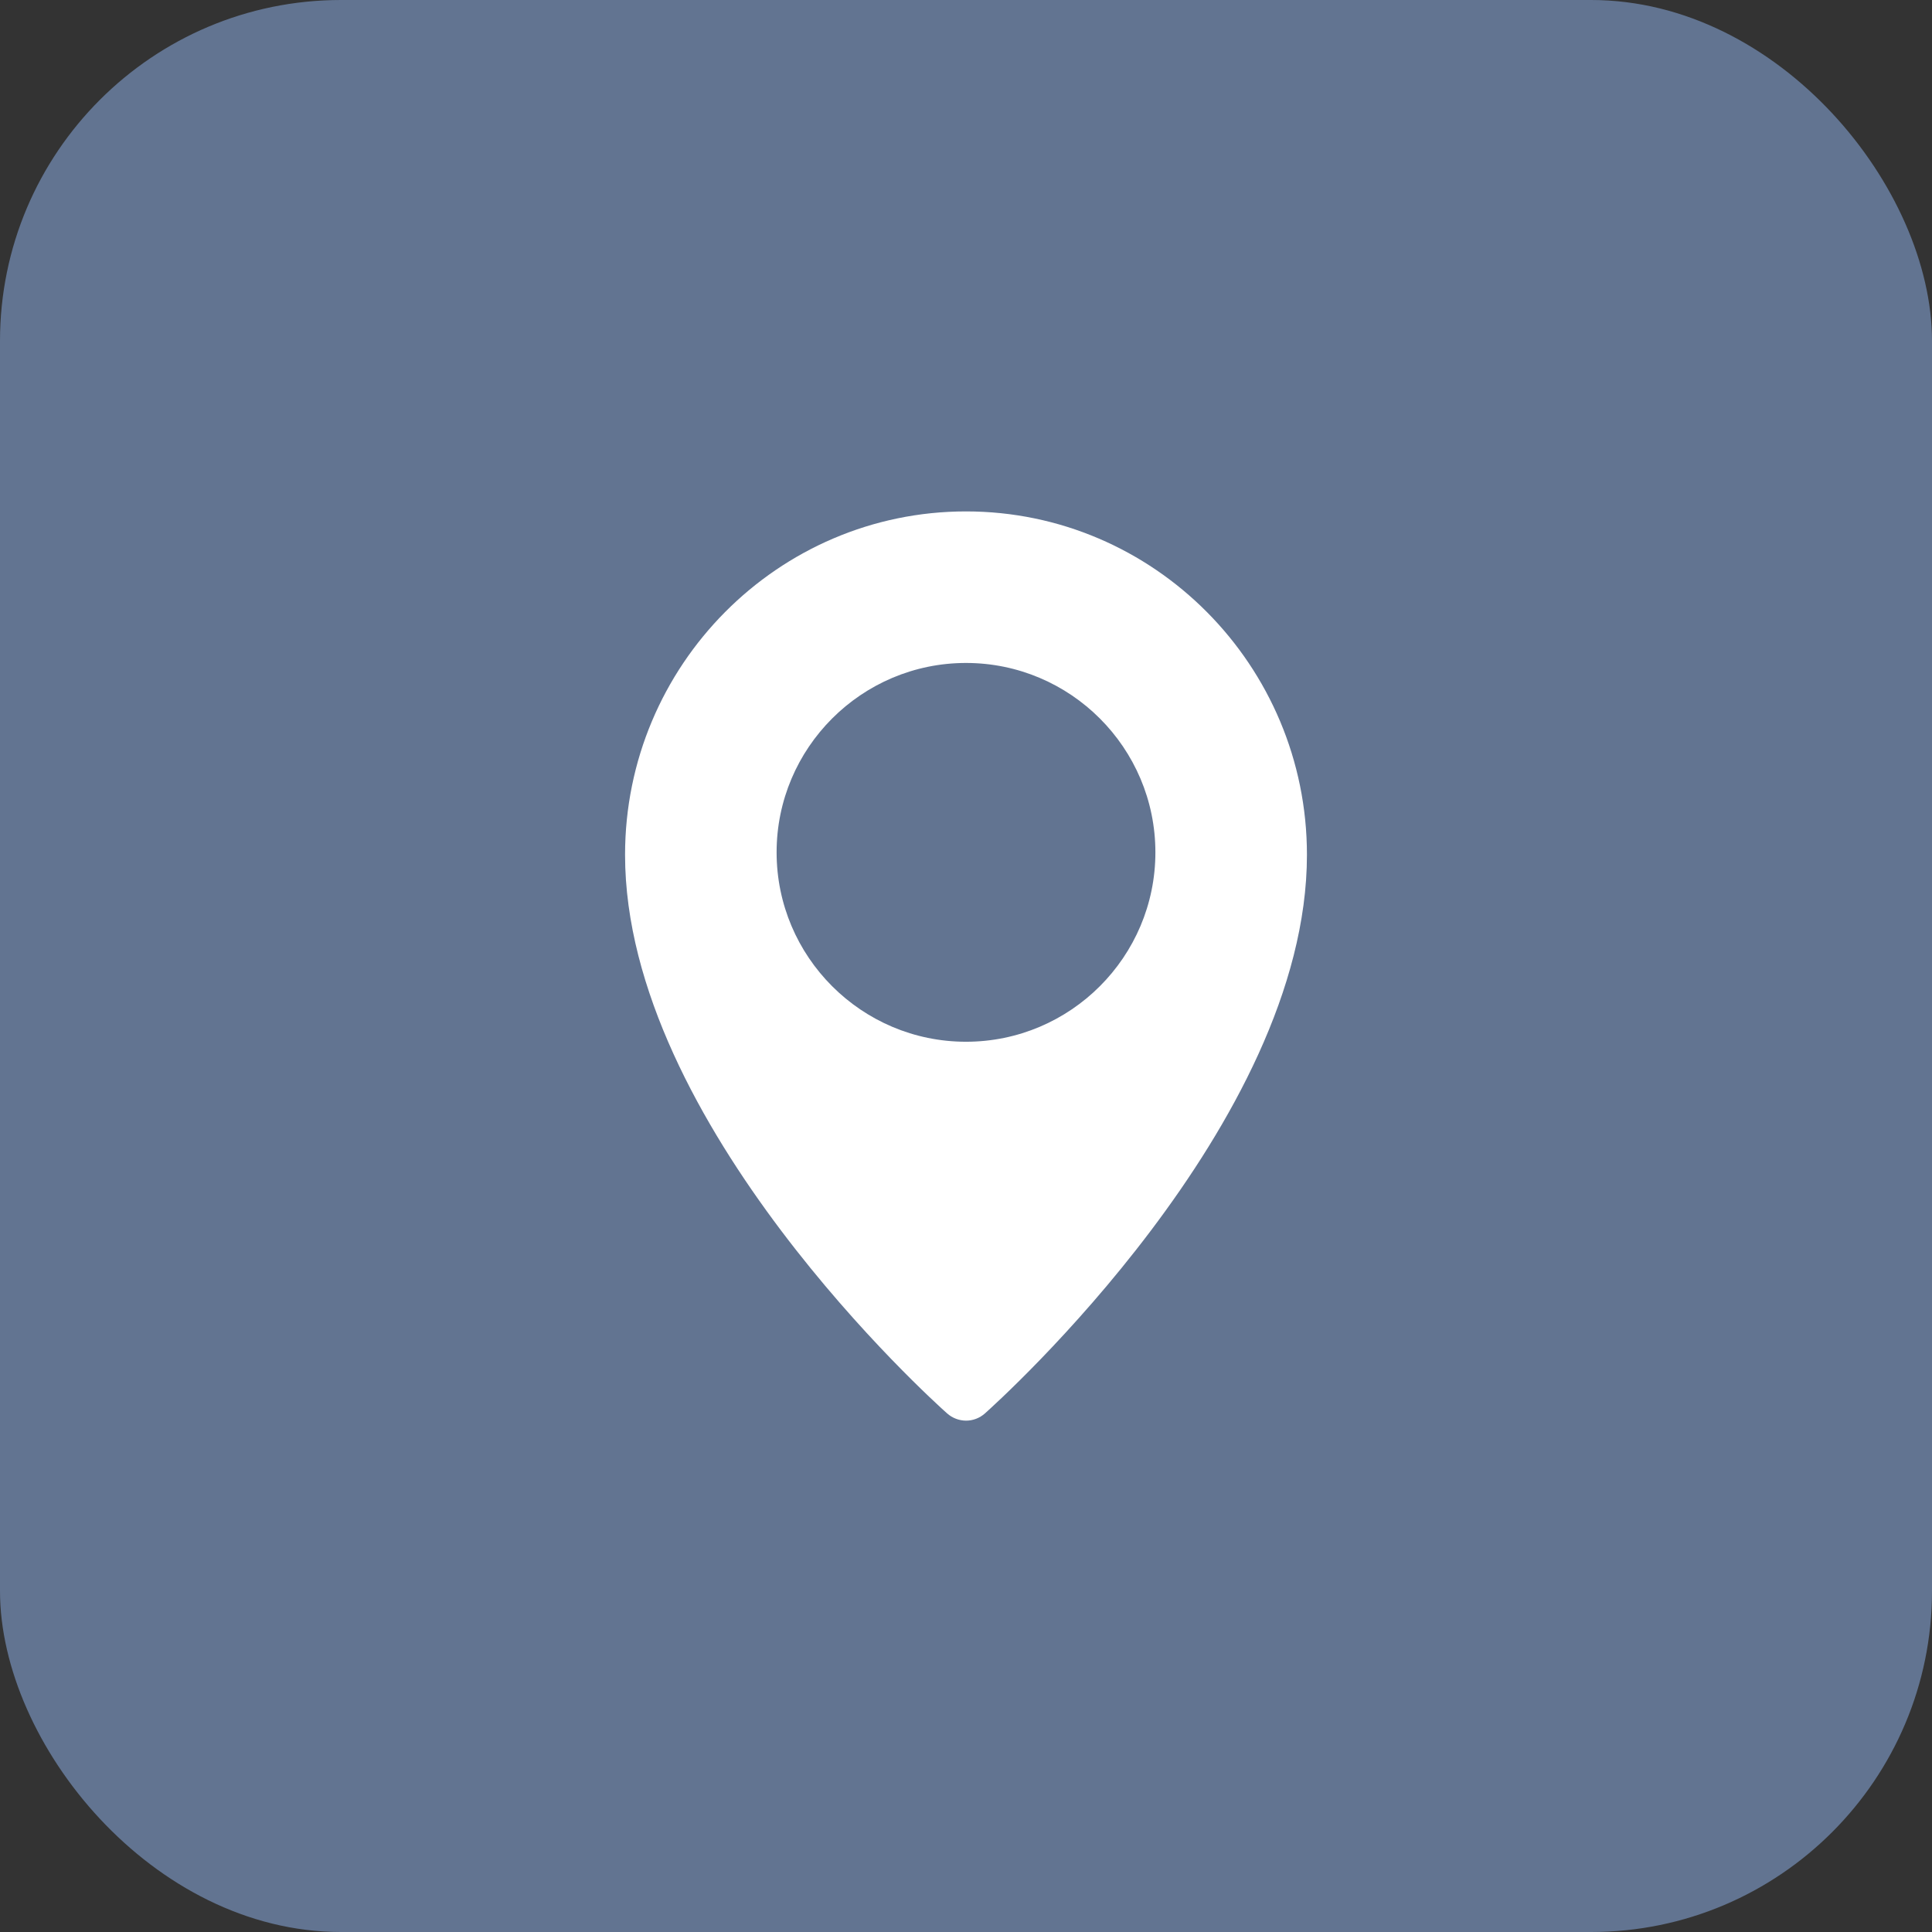
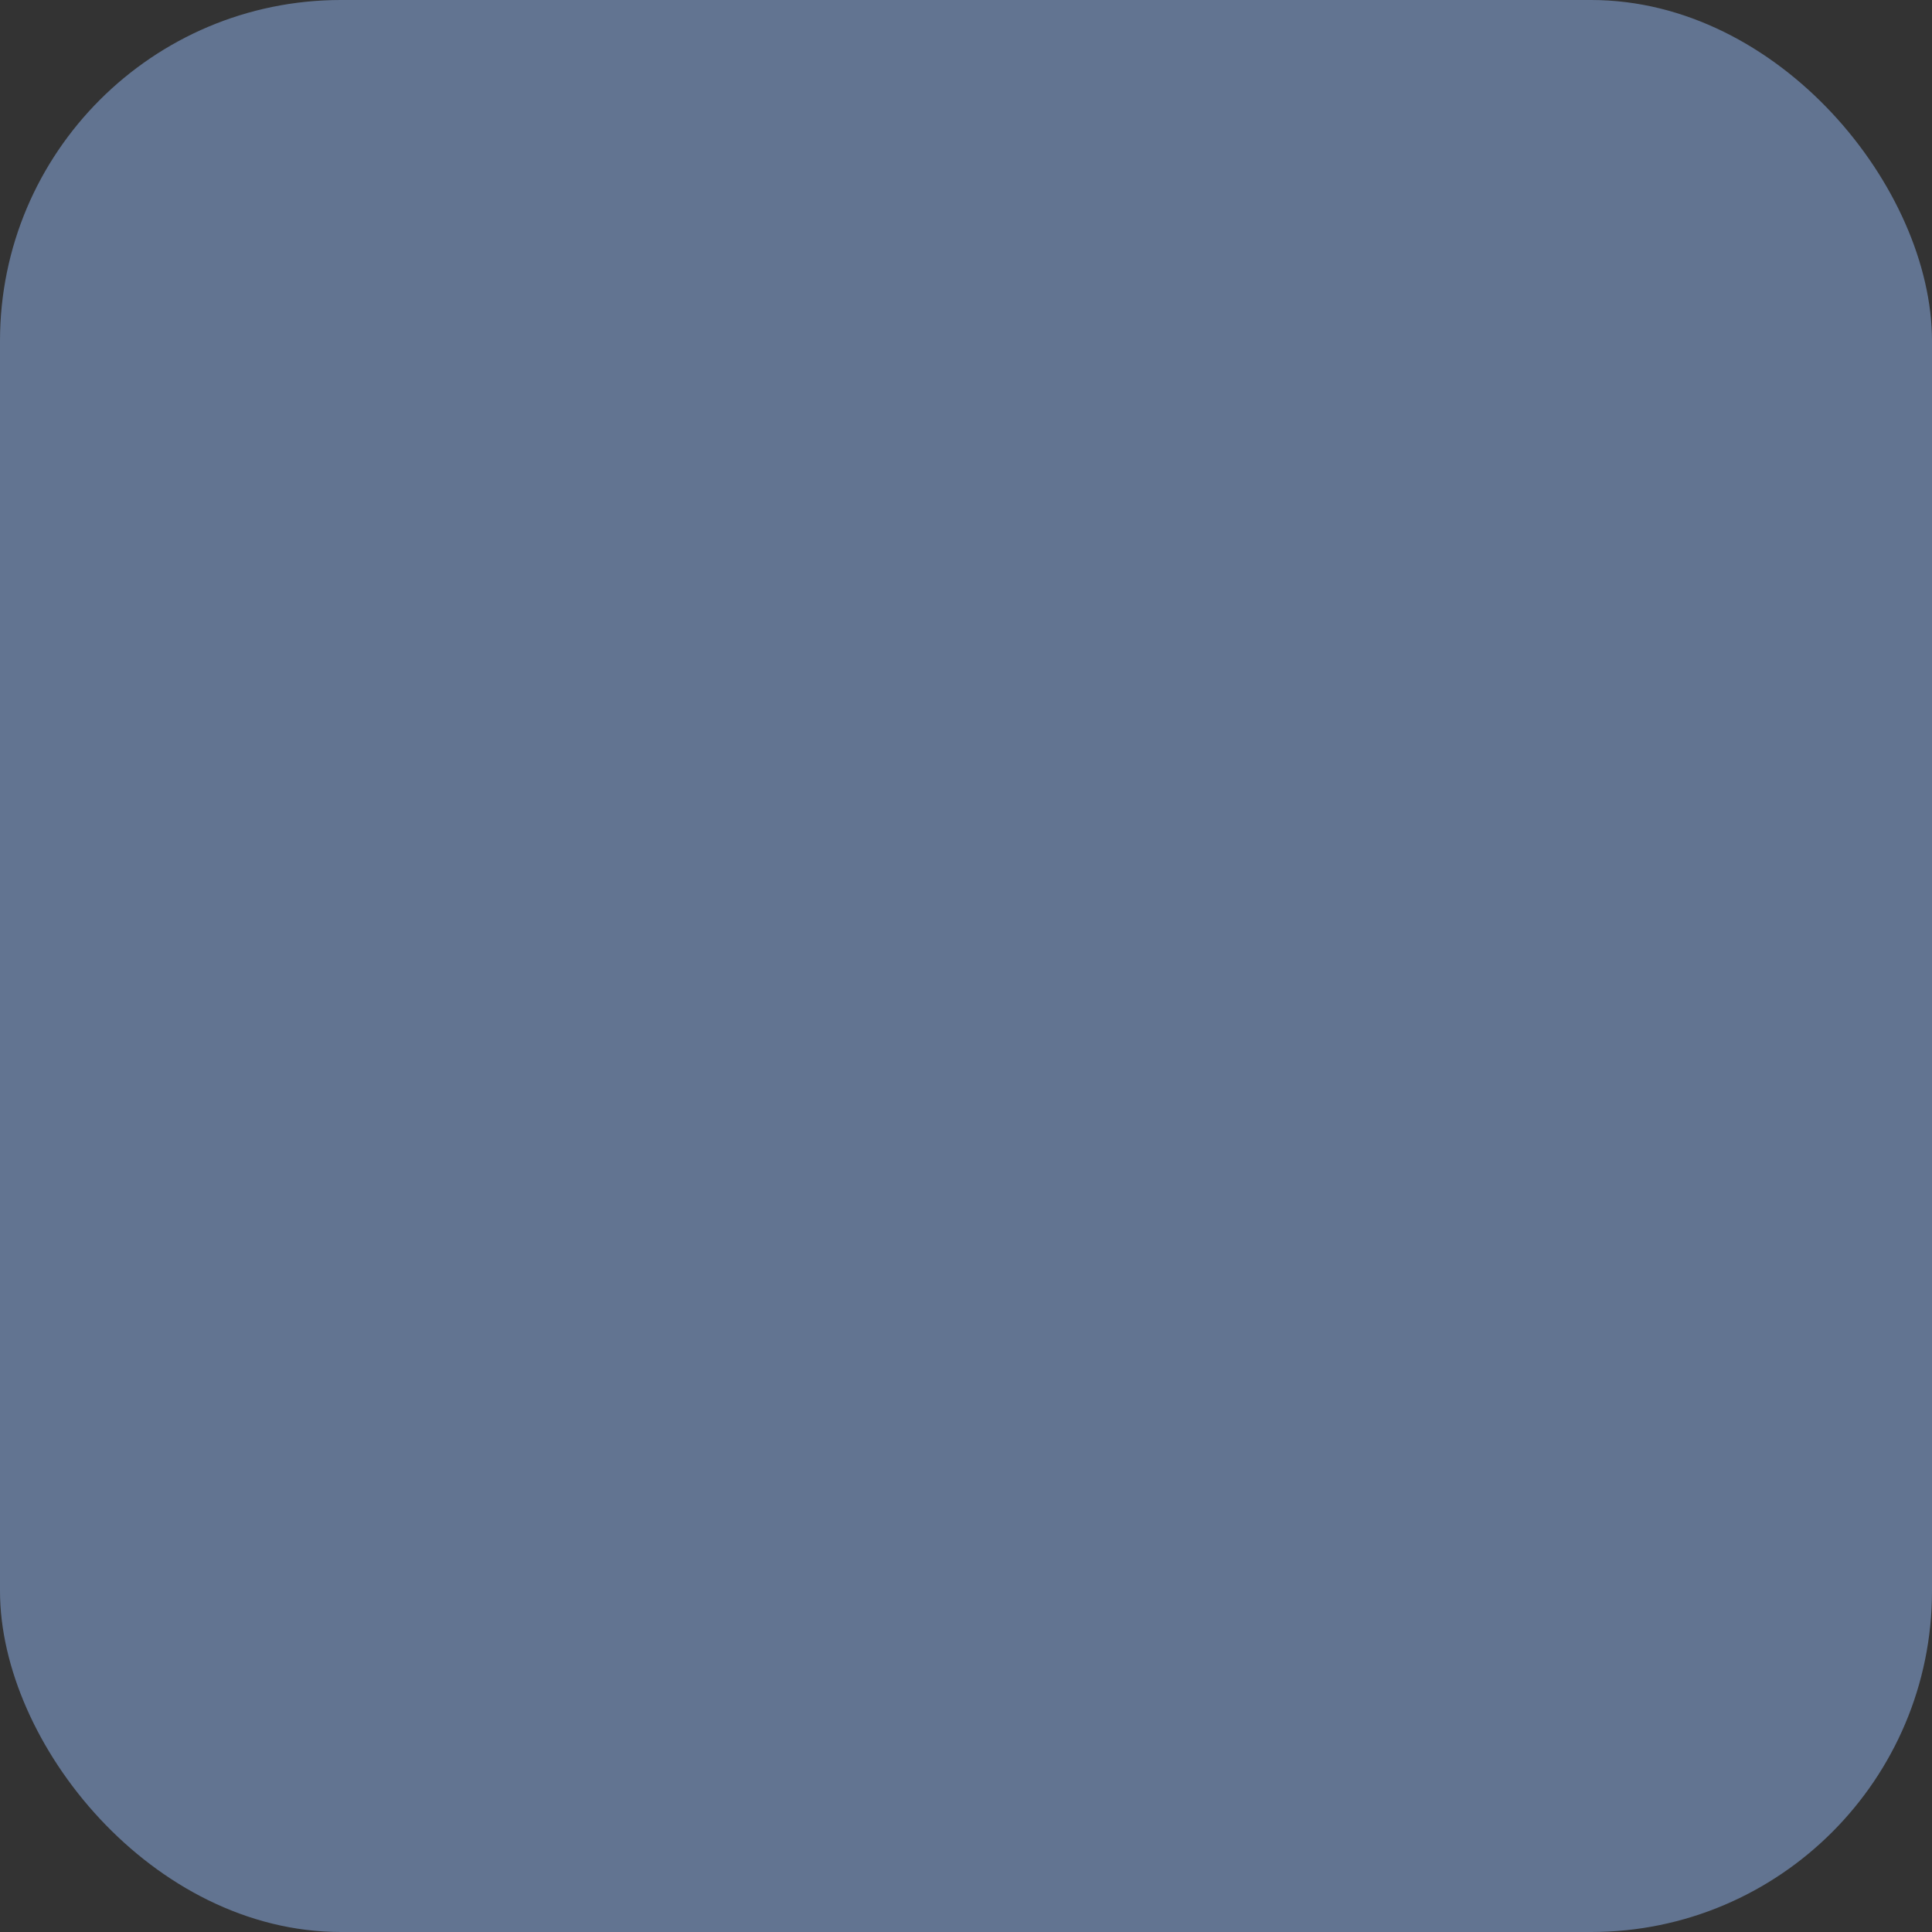
<svg xmlns="http://www.w3.org/2000/svg" width="34" height="34" viewBox="0 0 34 34" fill="none">
  <rect x="0" y="0" width="34" height="34" fill="#333333" stroke="none" />
  <rect width="34" height="34" rx="6" fill="#627491" />
  <g clip-path="url(#clip0_147_8)">
    <path d="M17 9C13.692 9 11 11.711 11 15.043C11 19.779 16.436 24.668 16.667 24.873C16.759 24.955 16.877 25 17 25.001C17.123 25.001 17.241 24.956 17.333 24.874C17.564 24.668 23 19.779 23 15.043C23 11.711 20.308 9 17 9ZM17 18.333C15.162 18.333 13.667 16.838 13.667 15C13.667 13.162 15.162 11.667 17 11.667C18.838 11.667 20.333 13.162 20.333 15C20.333 16.838 18.838 18.333 17 18.333Z" fill="white" />
  </g>
  <defs>
    <clipPath id="clip0_147_8">
-       <rect width="16" height="16" fill="white" transform="translate(9 9)" />
-     </clipPath>
+       </clipPath>
  </defs>
</svg>